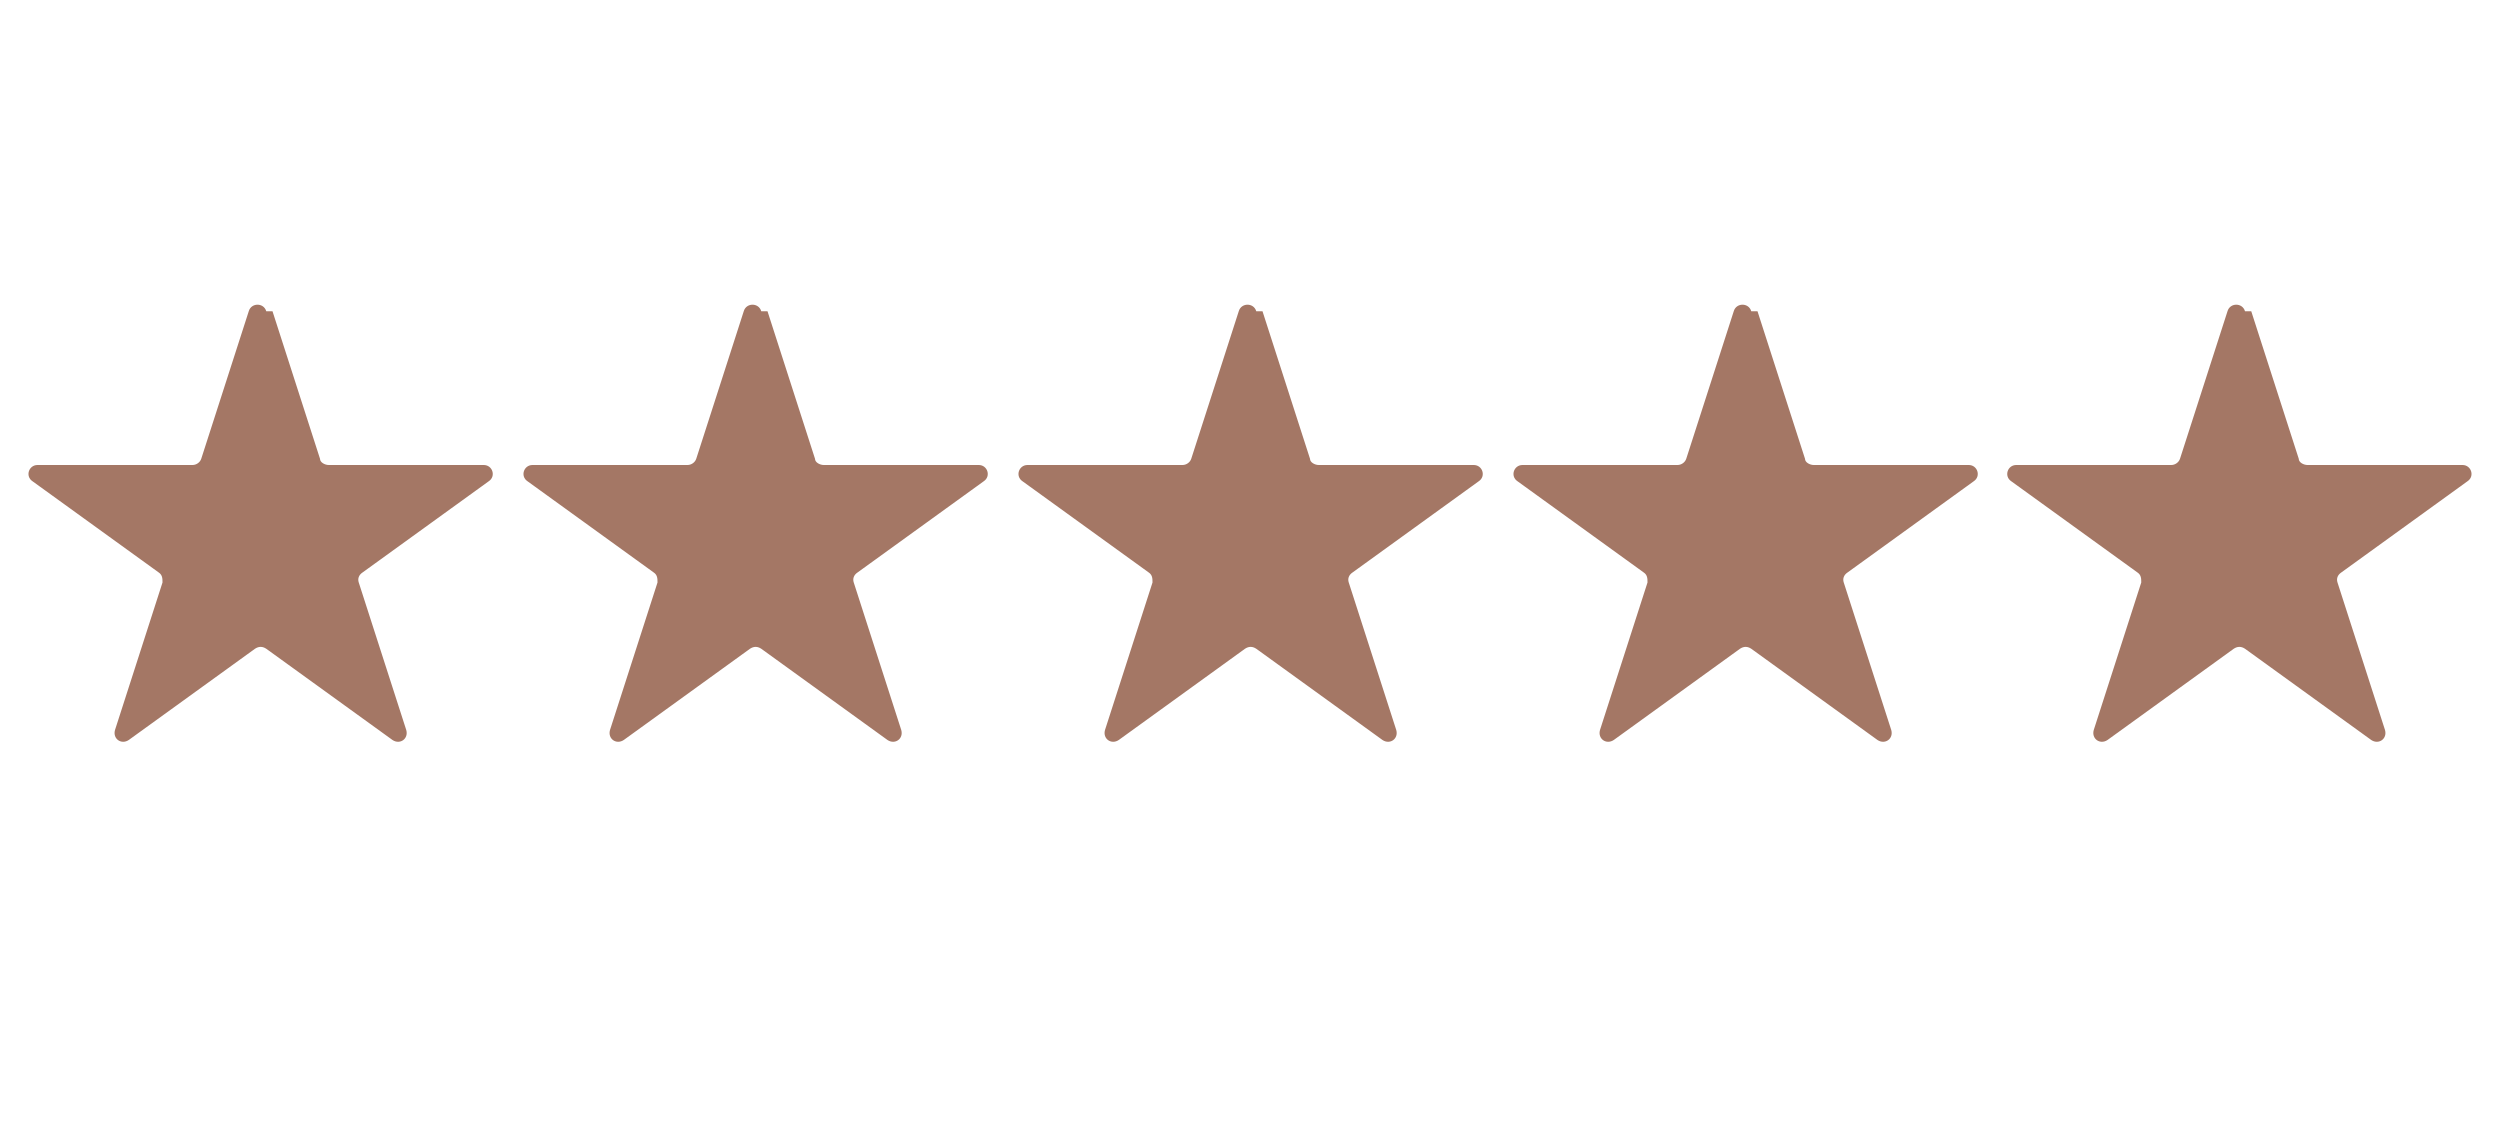
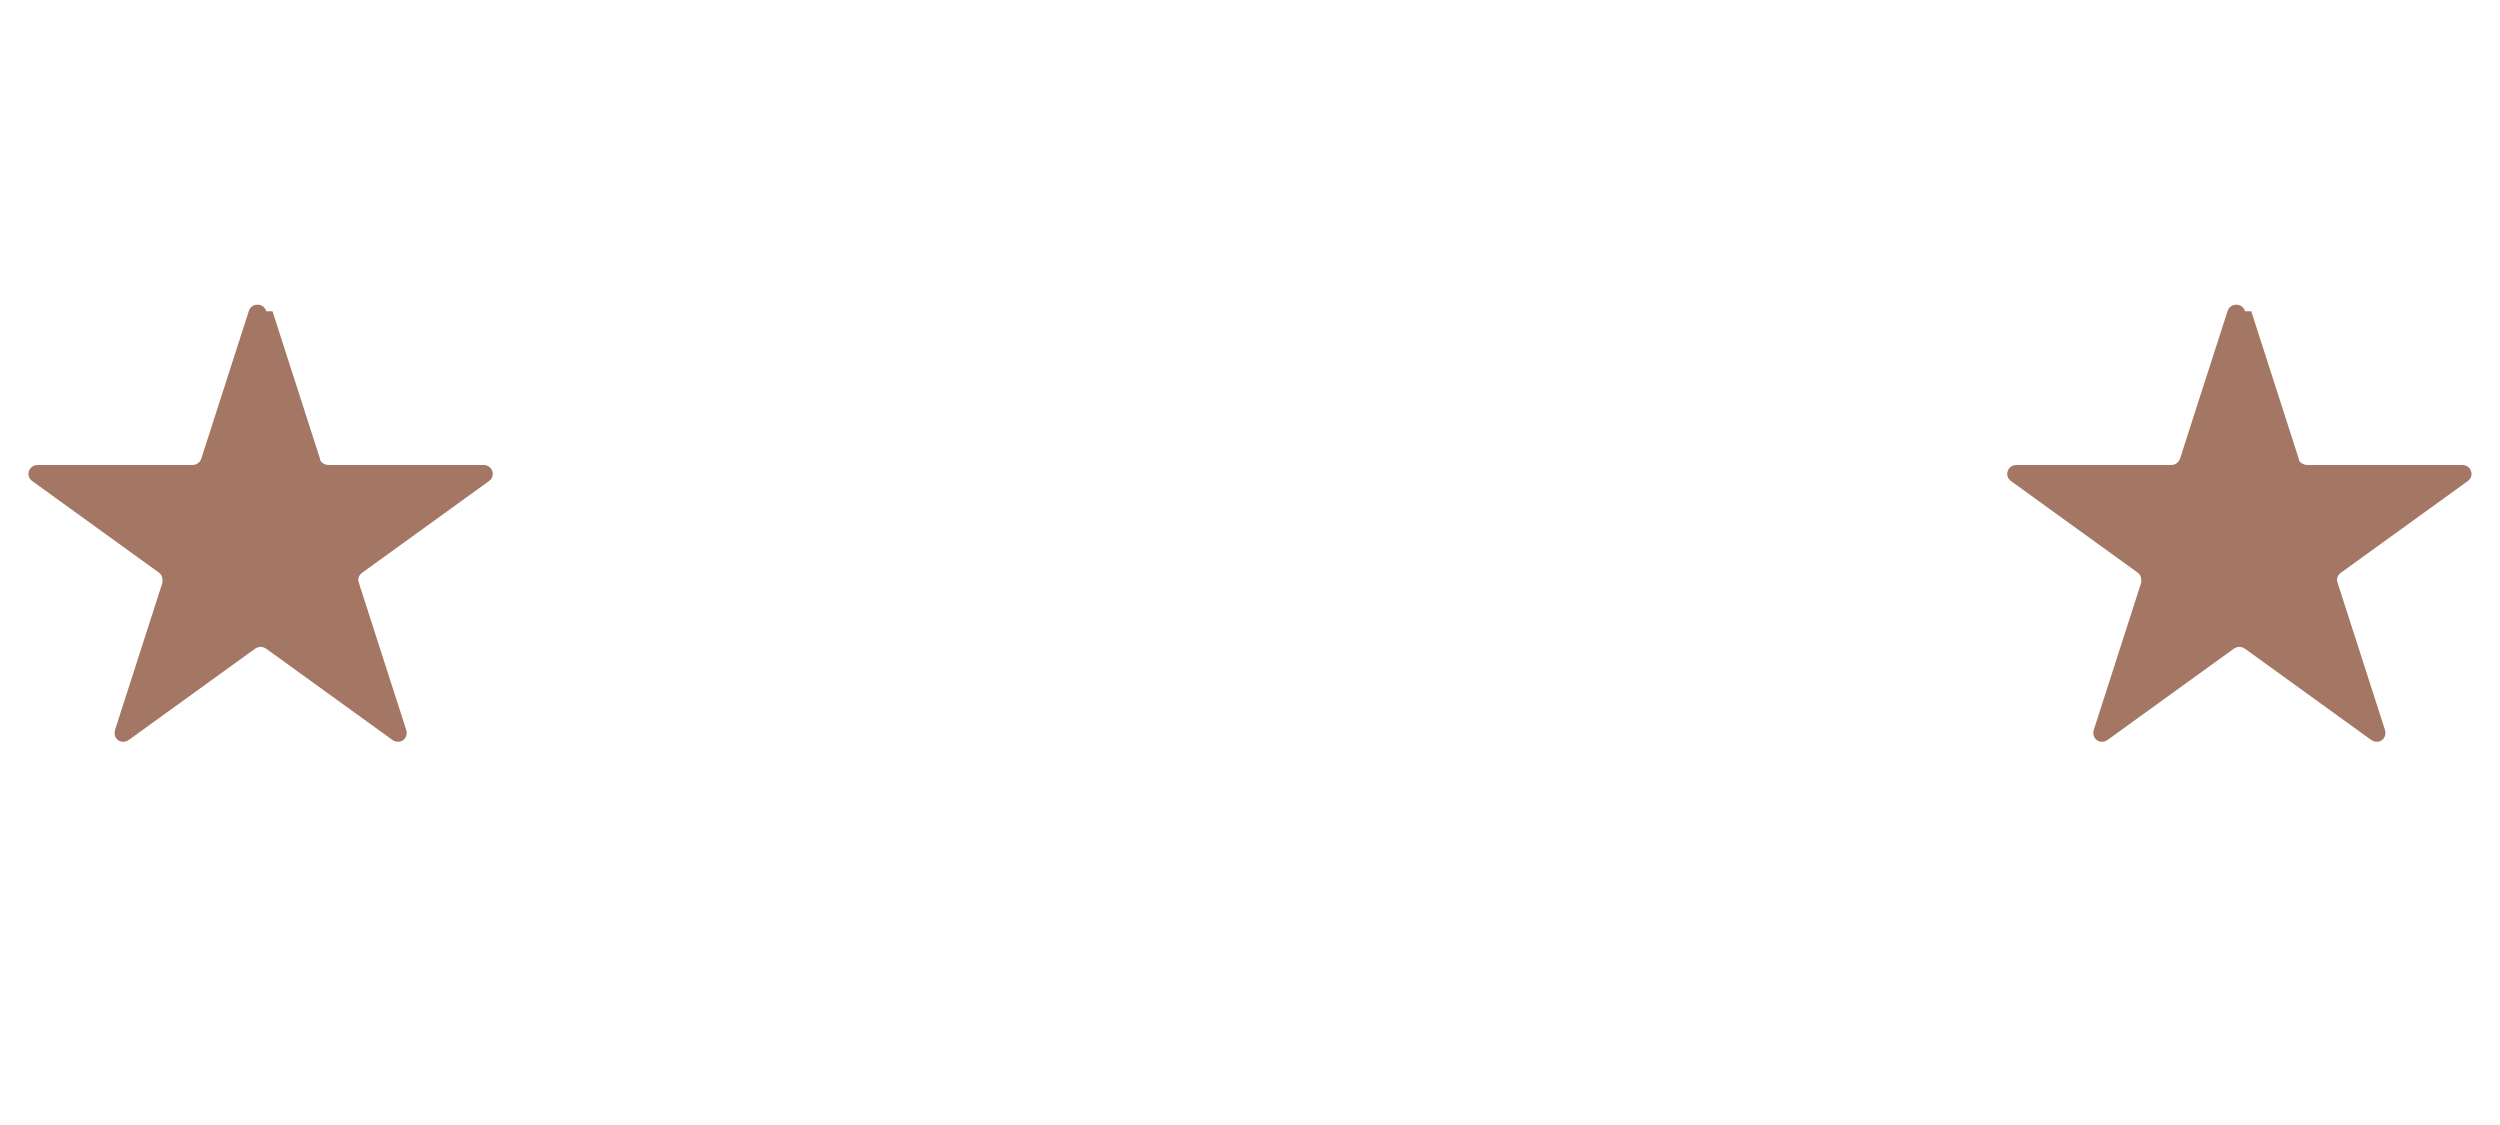
<svg xmlns="http://www.w3.org/2000/svg" id="Capa_1" viewBox="0 0 200 90">
  <defs>
    <style>      .st0 {        fill: #a47765;      }    </style>
  </defs>
  <path class="st0" d="M21.8,24.9l3.8,11.8c0,.3.4.5.7.5h12.4c.7,0,1,.9.4,1.3l-10.1,7.3c-.3.2-.4.5-.3.8l3.8,11.8c.2.7-.5,1.2-1.1.8l-10.1-7.3c-.3-.2-.6-.2-.9,0l-10.1,7.3c-.6.4-1.3-.1-1.1-.8l3.8-11.8c0-.3,0-.6-.3-.8l-10.1-7.3c-.6-.4-.3-1.3.4-1.3h12.4c.3,0,.6-.2.7-.5l3.8-11.8c.2-.7,1.2-.7,1.4,0Z" />
-   <path class="st0" d="M61.4,24.9l3.8,11.8c0,.3.4.5.7.5h12.4c.7,0,1,.9.4,1.3l-10.1,7.3c-.3.2-.4.5-.3.8l3.8,11.8c.2.7-.5,1.2-1.1.8l-10.1-7.3c-.3-.2-.6-.2-.9,0l-10.1,7.3c-.6.4-1.3-.1-1.1-.8l3.8-11.8c0-.3,0-.6-.3-.8l-10.1-7.3c-.6-.4-.3-1.3.4-1.3h12.4c.3,0,.6-.2.7-.5l3.8-11.8c.2-.7,1.2-.7,1.4,0Z" />
-   <path class="st0" d="M101,24.9l3.8,11.8c0,.3.4.5.7.5h12.4c.7,0,1,.9.4,1.3l-10.1,7.3c-.3.2-.4.5-.3.8l3.8,11.8c.2.7-.5,1.2-1.1.8l-10.1-7.3c-.3-.2-.6-.2-.9,0l-10.1,7.3c-.6.4-1.3-.1-1.1-.8l3.8-11.8c0-.3,0-.6-.3-.8l-10.1-7.3c-.6-.4-.3-1.3.4-1.3h12.4c.3,0,.6-.2.7-.5l3.8-11.8c.2-.7,1.2-.7,1.4,0Z" />
-   <path class="st0" d="M140.6,24.9l3.8,11.8c0,.3.4.5.7.5h12.4c.7,0,1,.9.4,1.3l-10.1,7.3c-.3.2-.4.5-.3.8l3.8,11.8c.2.7-.5,1.2-1.1.8l-10.1-7.3c-.3-.2-.6-.2-.9,0l-10.1,7.3c-.6.4-1.3-.1-1.1-.8l3.8-11.8c0-.3,0-.6-.3-.8l-10.1-7.3c-.6-.4-.3-1.3.4-1.3h12.4c.3,0,.6-.2.7-.5l3.8-11.8c.2-.7,1.2-.7,1.4,0Z" />
  <path class="st0" d="M180.1,24.9l3.8,11.8c0,.3.4.5.7.5h12.4c.7,0,1,.9.4,1.3l-10.1,7.3c-.3.2-.4.5-.3.8l3.8,11.8c.2.7-.5,1.2-1.1.8l-10.1-7.3c-.3-.2-.6-.2-.9,0l-10.1,7.3c-.6.4-1.3-.1-1.1-.8l3.8-11.8c0-.3,0-.6-.3-.8l-10.1-7.3c-.6-.4-.3-1.3.4-1.3h12.4c.3,0,.6-.2.7-.5l3.8-11.8c.2-.7,1.2-.7,1.4,0Z" />
</svg>